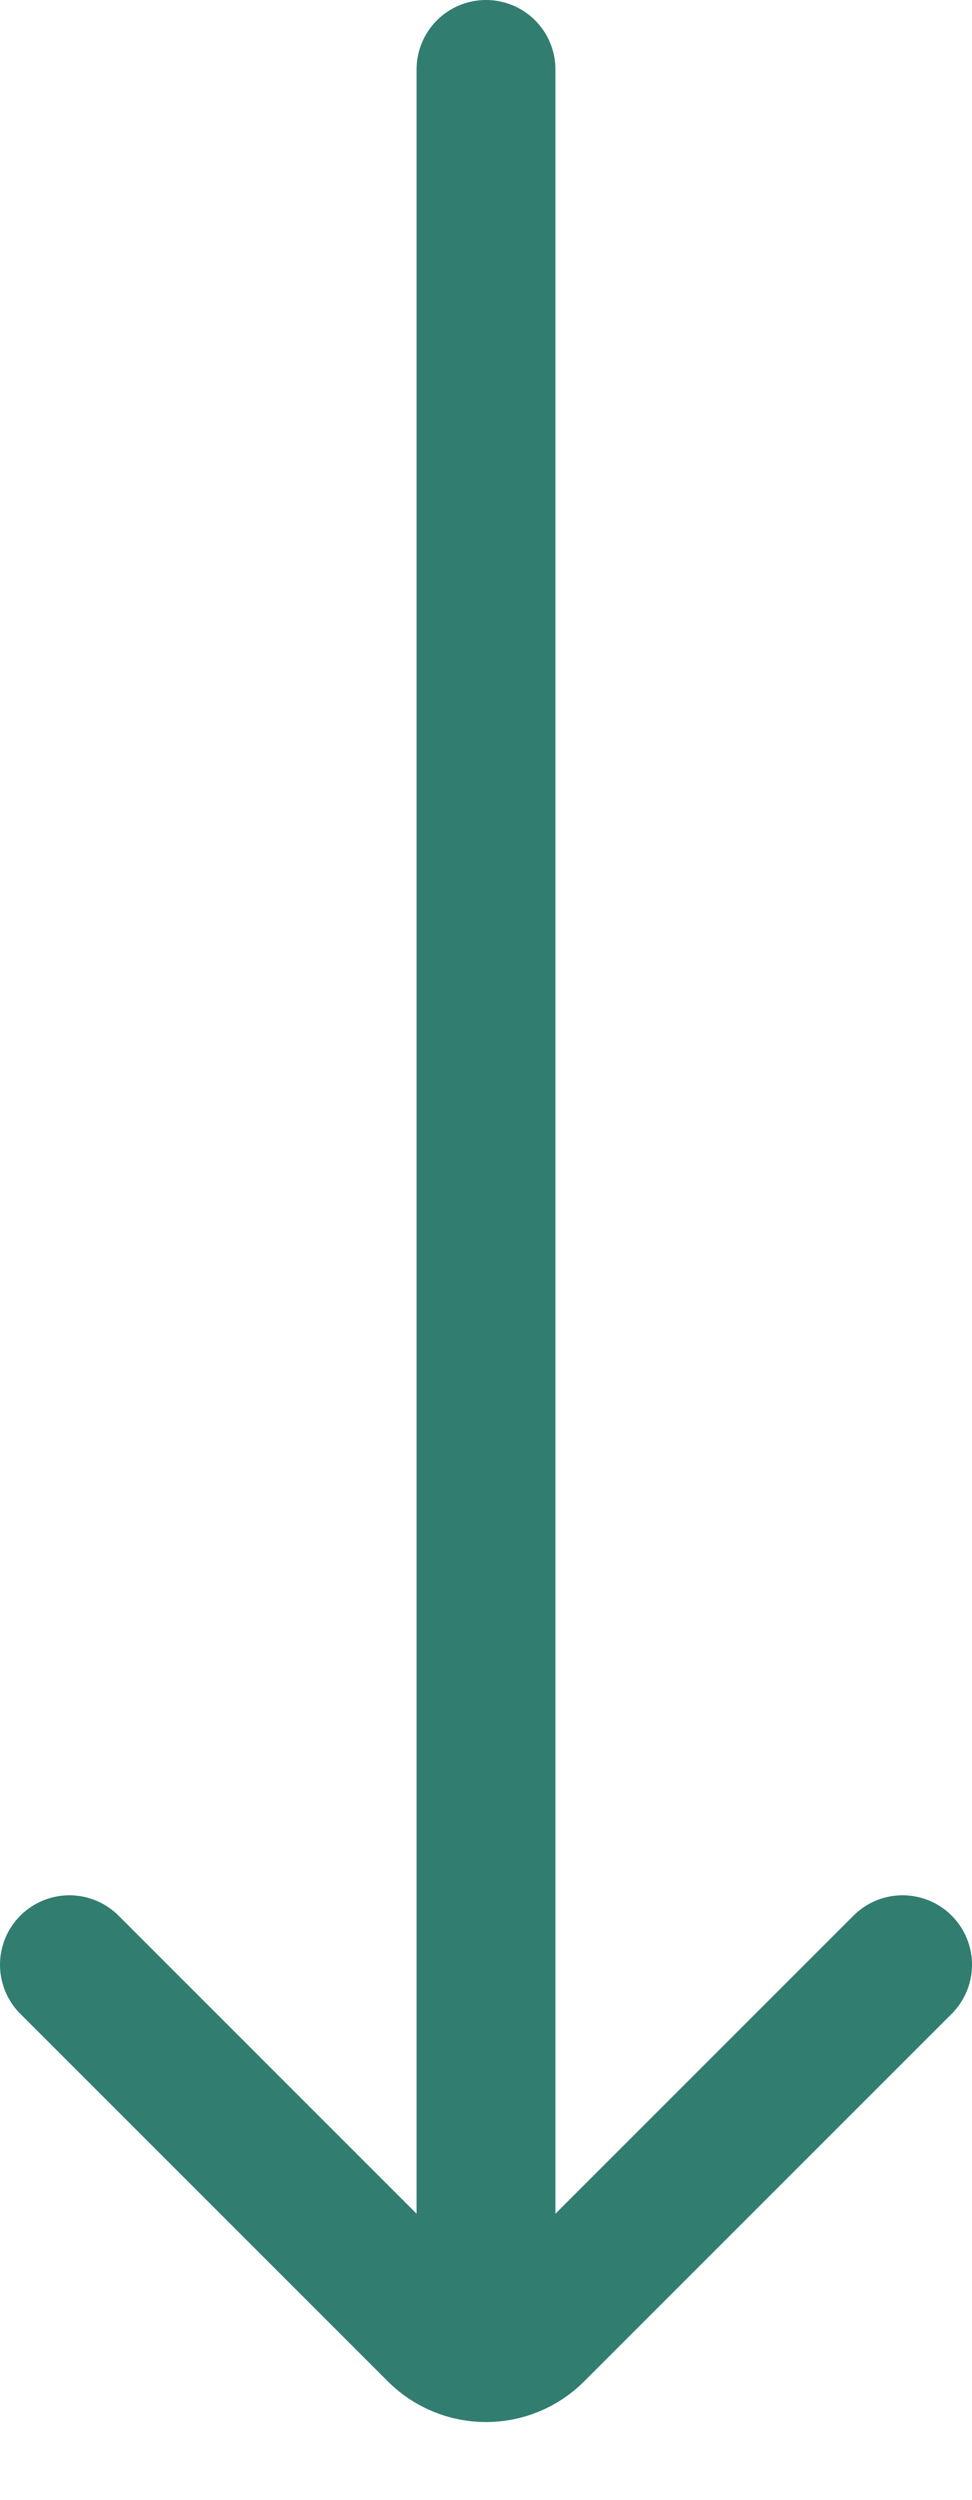
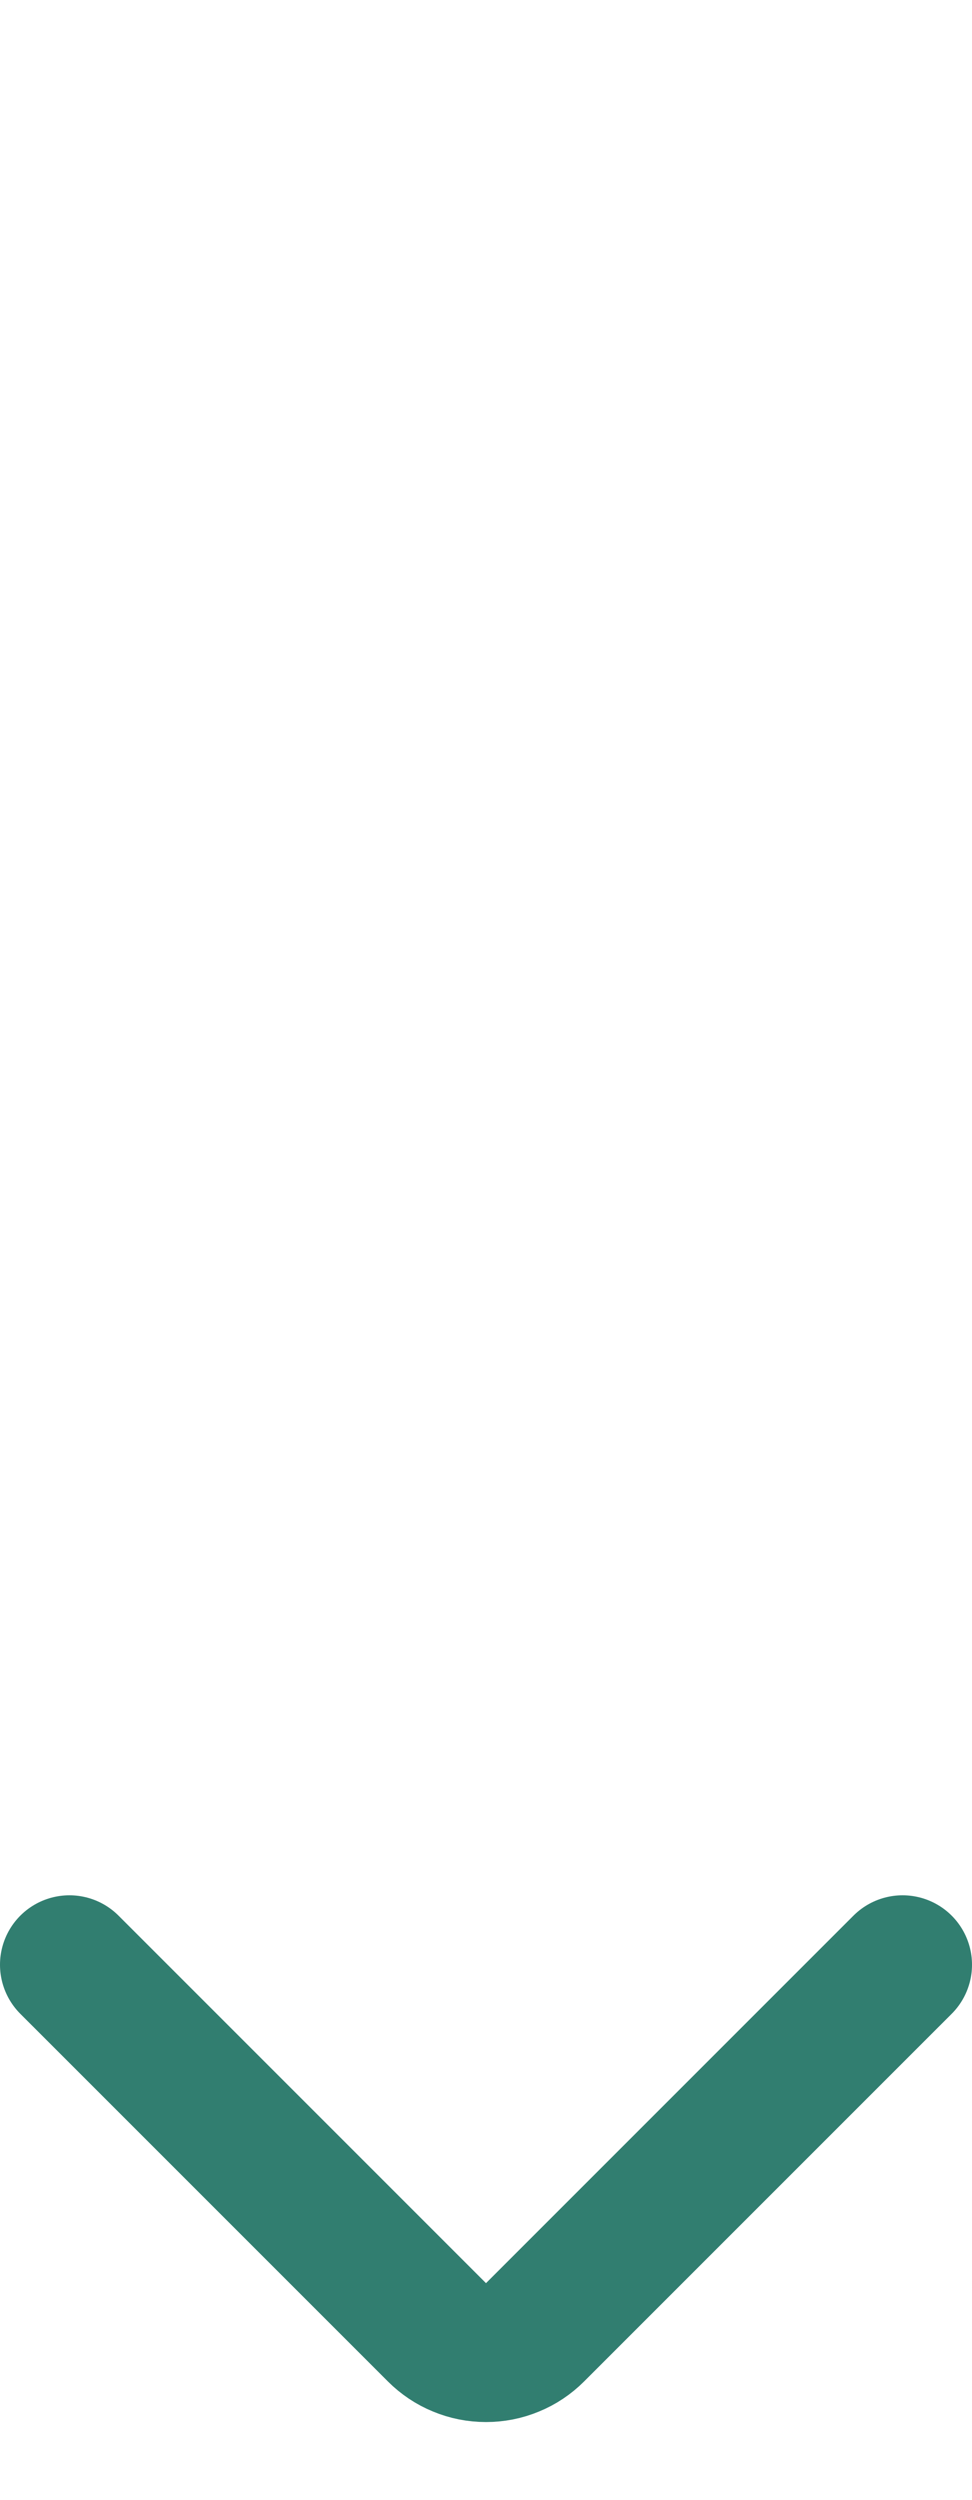
<svg xmlns="http://www.w3.org/2000/svg" viewBox="0 0 14 36" version="1.1">
  <g id="Group-21-Copy-13" transform="translate(1 1)">
-     <path d="M1.353 31.177L1.353 0" transform="translate(4.647 0)" id="Line-9-Copy-2" fill="none" stroke="#317E70" stroke-width="2" stroke-linecap="round" stroke-linejoin="round" />
    <path d="M0 0L5.294 5.294Q5.363 5.363 5.445 5.418Q5.527 5.473 5.618 5.51Q5.709 5.548 5.805 5.567Q5.902 5.586 6 5.586Q6.098 5.586 6.195 5.567Q6.291 5.548 6.382 5.51Q6.473 5.473 6.555 5.418Q6.637 5.363 6.706 5.294L12 0" transform="translate(1.705303E-12 27.294)" id="Path-2" fill="none" stroke="#317E70" stroke-width="2" stroke-linecap="round" stroke-linejoin="round" />
  </g>
</svg>